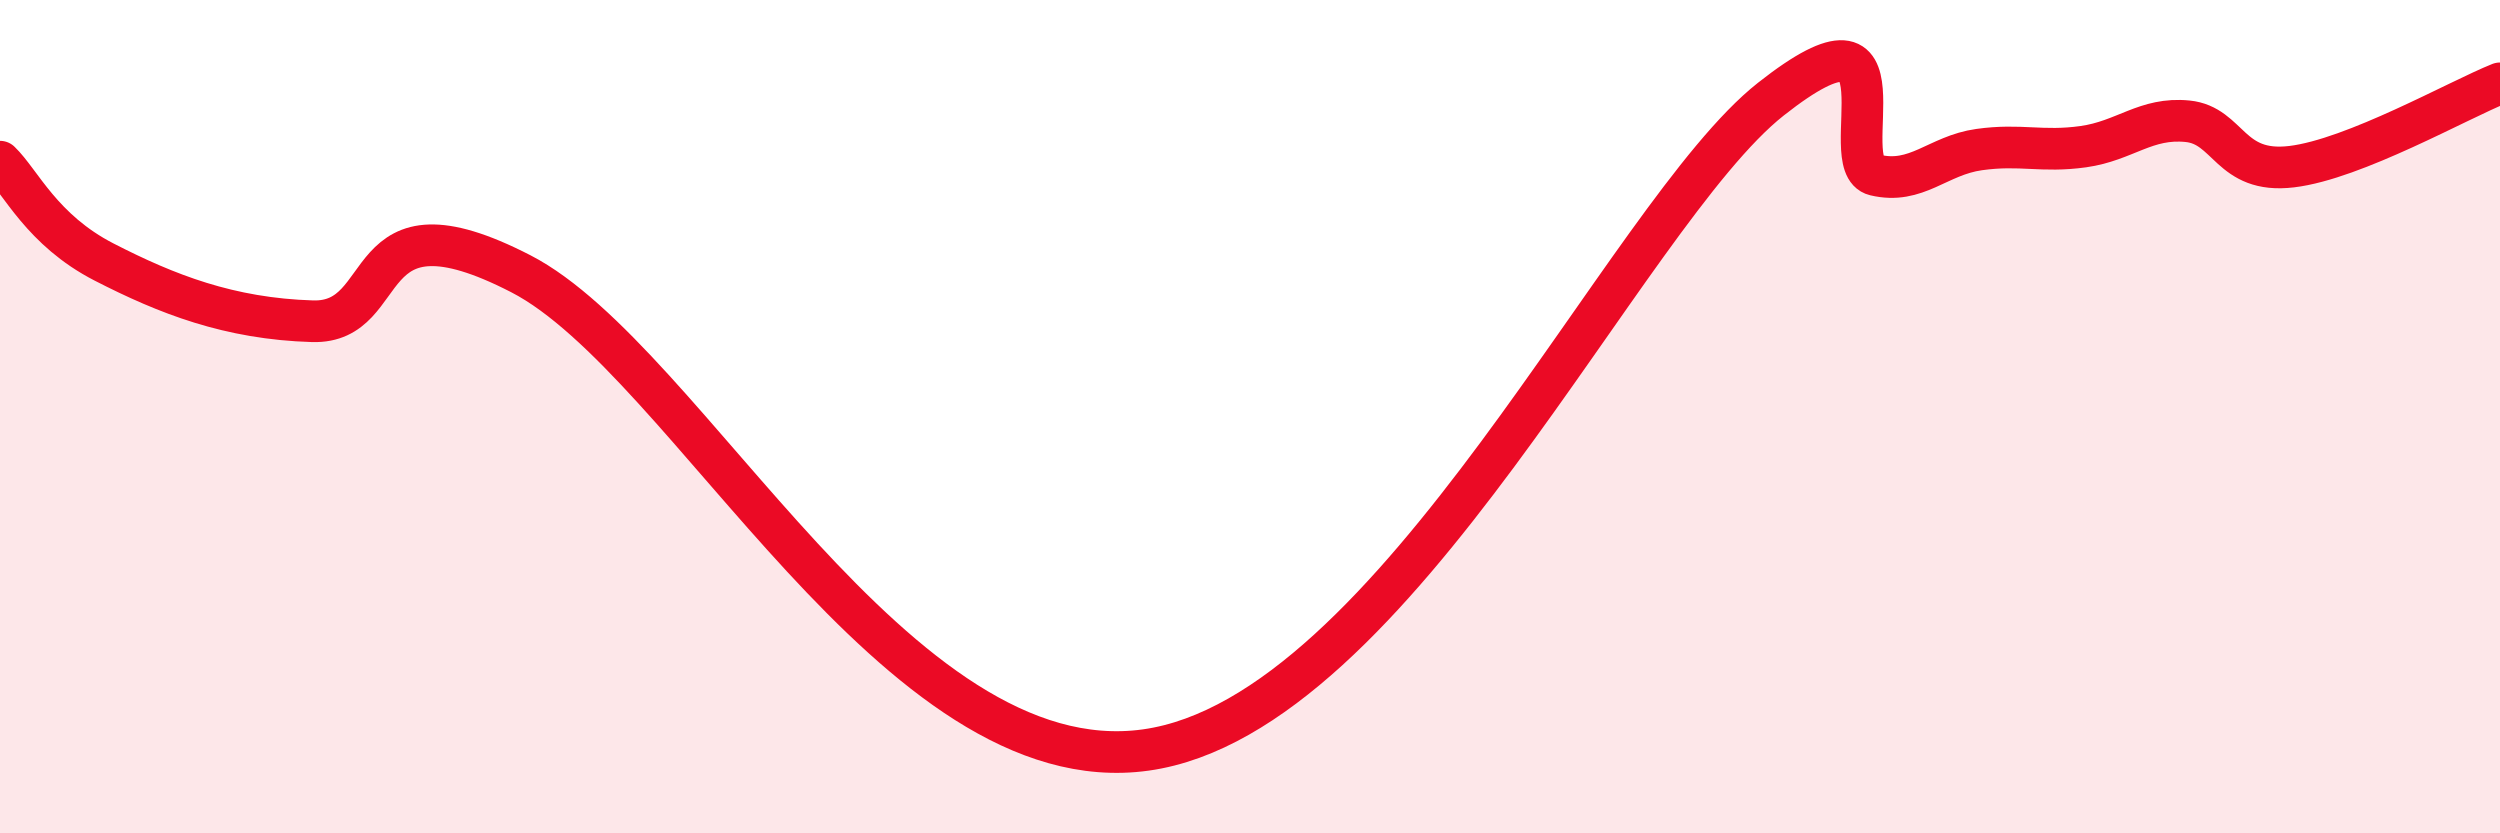
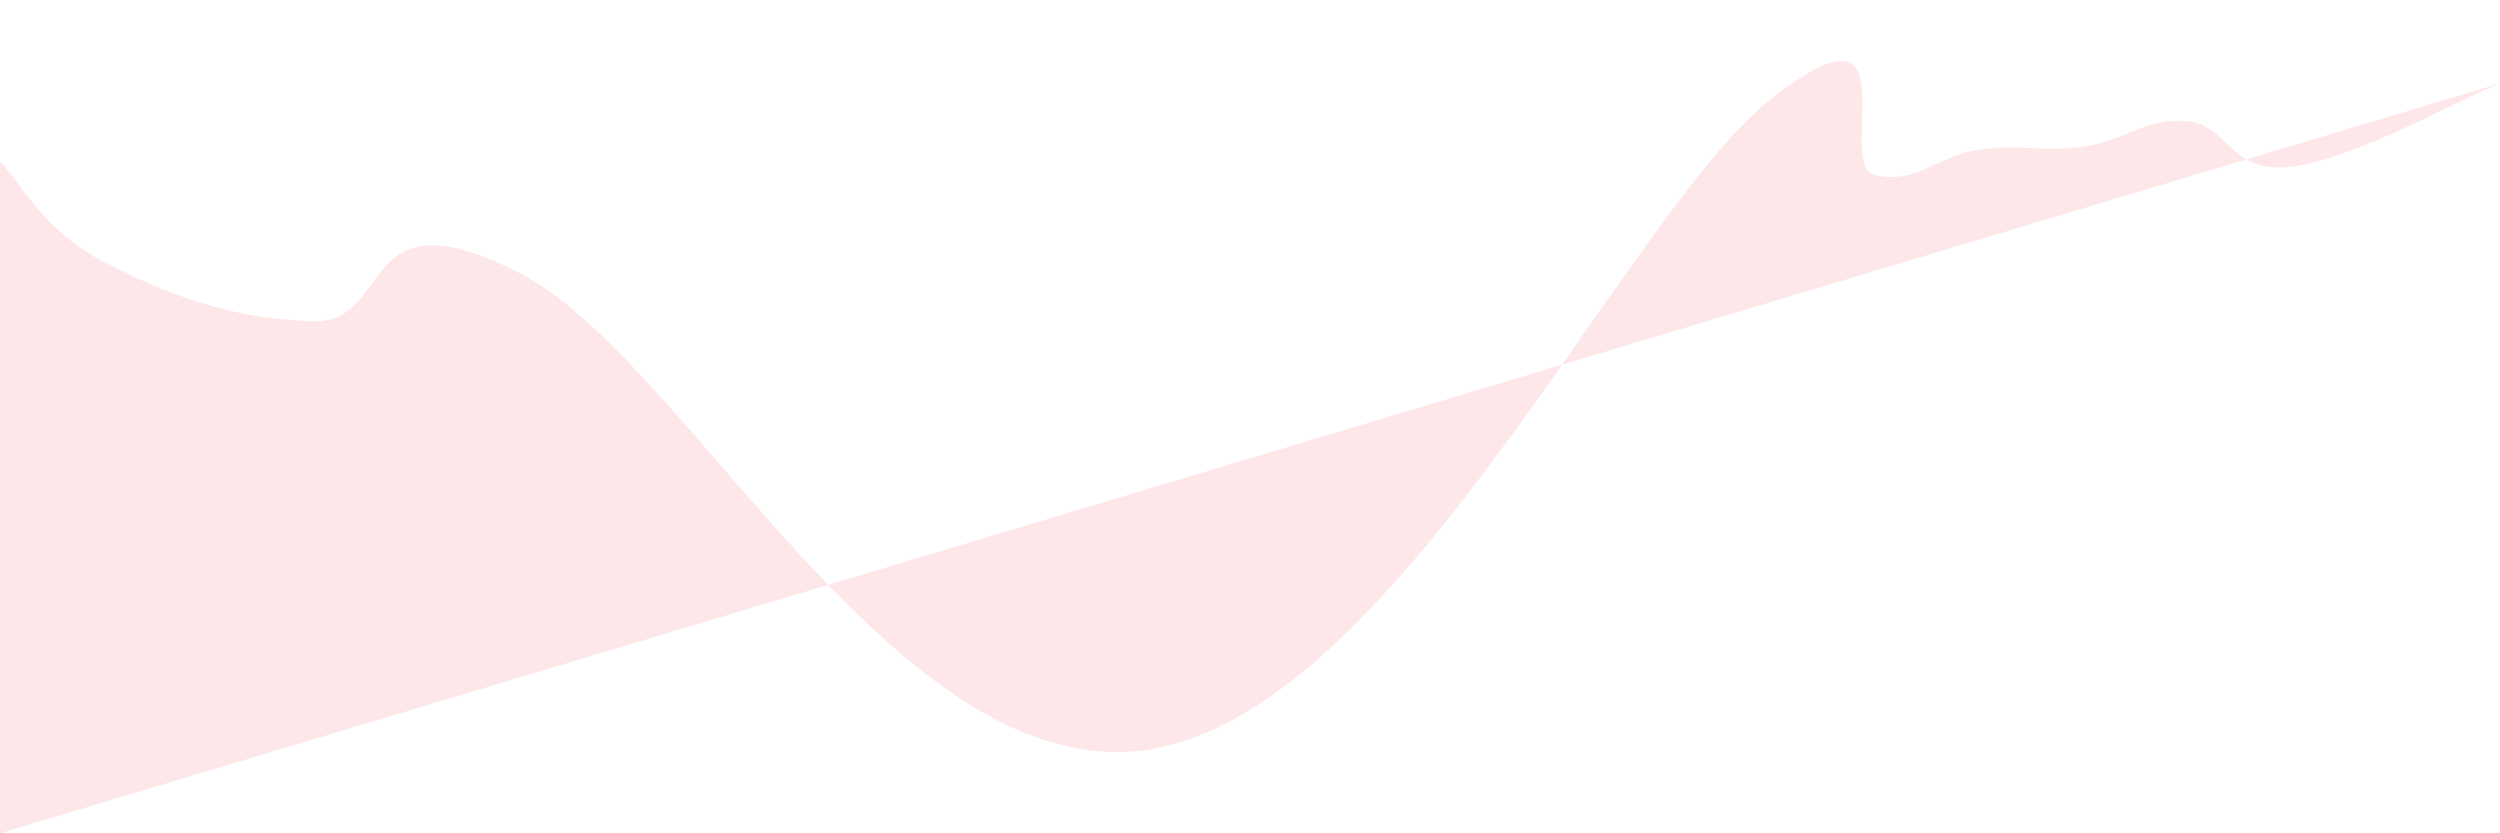
<svg xmlns="http://www.w3.org/2000/svg" width="60" height="20" viewBox="0 0 60 20">
-   <path d="M 0,3.88 C 0.5,4.36 1,5.52 2.5,6.29 C 4,7.06 5.5,7.65 7.5,7.71 C 9.5,7.77 8.5,4.51 12.5,6.57 C 16.5,8.63 21.5,18.84 27.5,18 C 33.5,17.16 39,5.14 42.5,2.38 C 46,-0.38 44,3.96 45,4.2 C 46,4.44 46.5,3.73 47.5,3.59 C 48.5,3.45 49,3.66 50,3.52 C 51,3.38 51.5,2.81 52.5,2.91 C 53.5,3.01 53.5,4.18 55,4 C 56.5,3.82 59,2.4 60,2L60 20L0 20Z" fill="#EB0A25" opacity="0.1" stroke-linecap="round" stroke-linejoin="round" />
-   <path d="M 0,3.88 C 0.5,4.36 1,5.52 2.5,6.29 C 4,7.06 5.5,7.65 7.5,7.71 C 9.5,7.77 8.5,4.51 12.5,6.57 C 16.5,8.63 21.5,18.84 27.5,18 C 33.5,17.16 39,5.14 42.5,2.38 C 46,-0.38 44,3.96 45,4.2 C 46,4.44 46.5,3.73 47.5,3.59 C 48.5,3.45 49,3.66 50,3.52 C 51,3.38 51.5,2.81 52.5,2.91 C 53.5,3.01 53.5,4.18 55,4 C 56.5,3.82 59,2.4 60,2" stroke="#EB0A25" stroke-width="1" fill="none" stroke-linecap="round" stroke-linejoin="round" />
+   <path d="M 0,3.88 C 0.5,4.36 1,5.52 2.5,6.29 C 4,7.06 5.5,7.65 7.5,7.71 C 9.5,7.77 8.5,4.51 12.5,6.57 C 16.5,8.63 21.5,18.84 27.5,18 C 33.5,17.16 39,5.14 42.5,2.38 C 46,-0.38 44,3.96 45,4.2 C 46,4.44 46.5,3.73 47.5,3.59 C 48.5,3.45 49,3.66 50,3.52 C 51,3.38 51.5,2.81 52.5,2.91 C 53.5,3.01 53.5,4.18 55,4 C 56.5,3.82 59,2.4 60,2L0 20Z" fill="#EB0A25" opacity="0.1" stroke-linecap="round" stroke-linejoin="round" />
</svg>